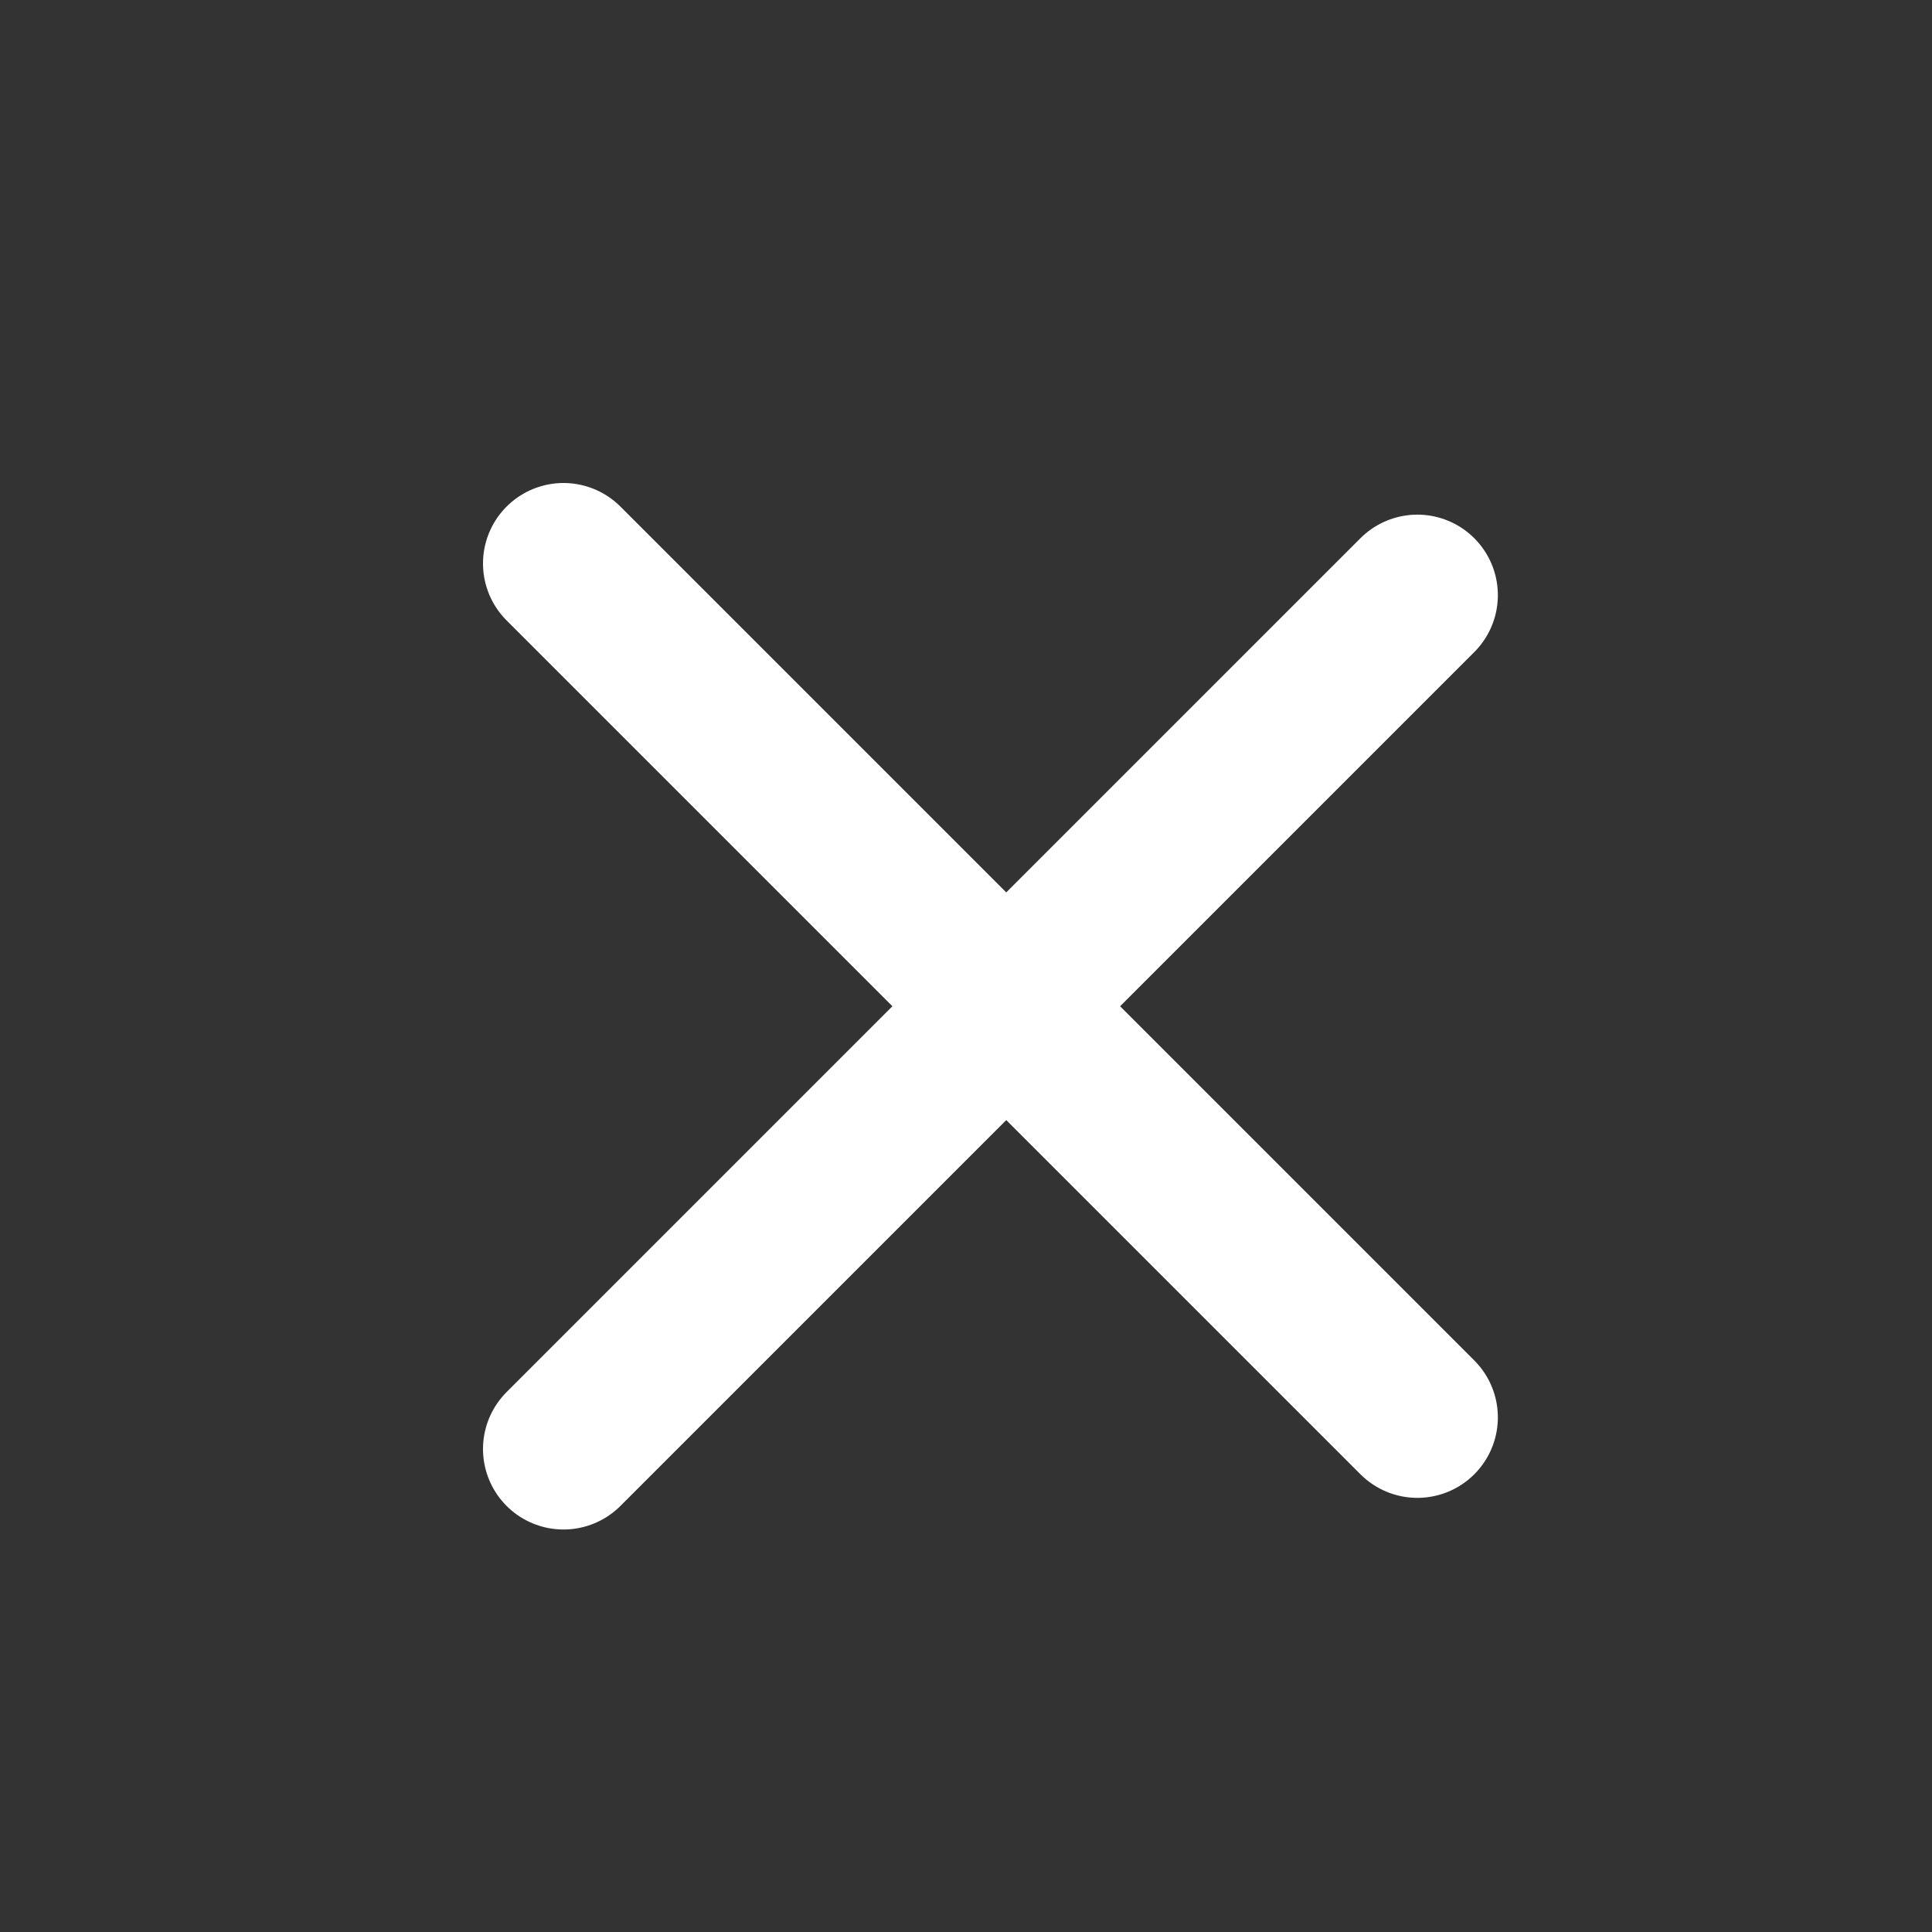
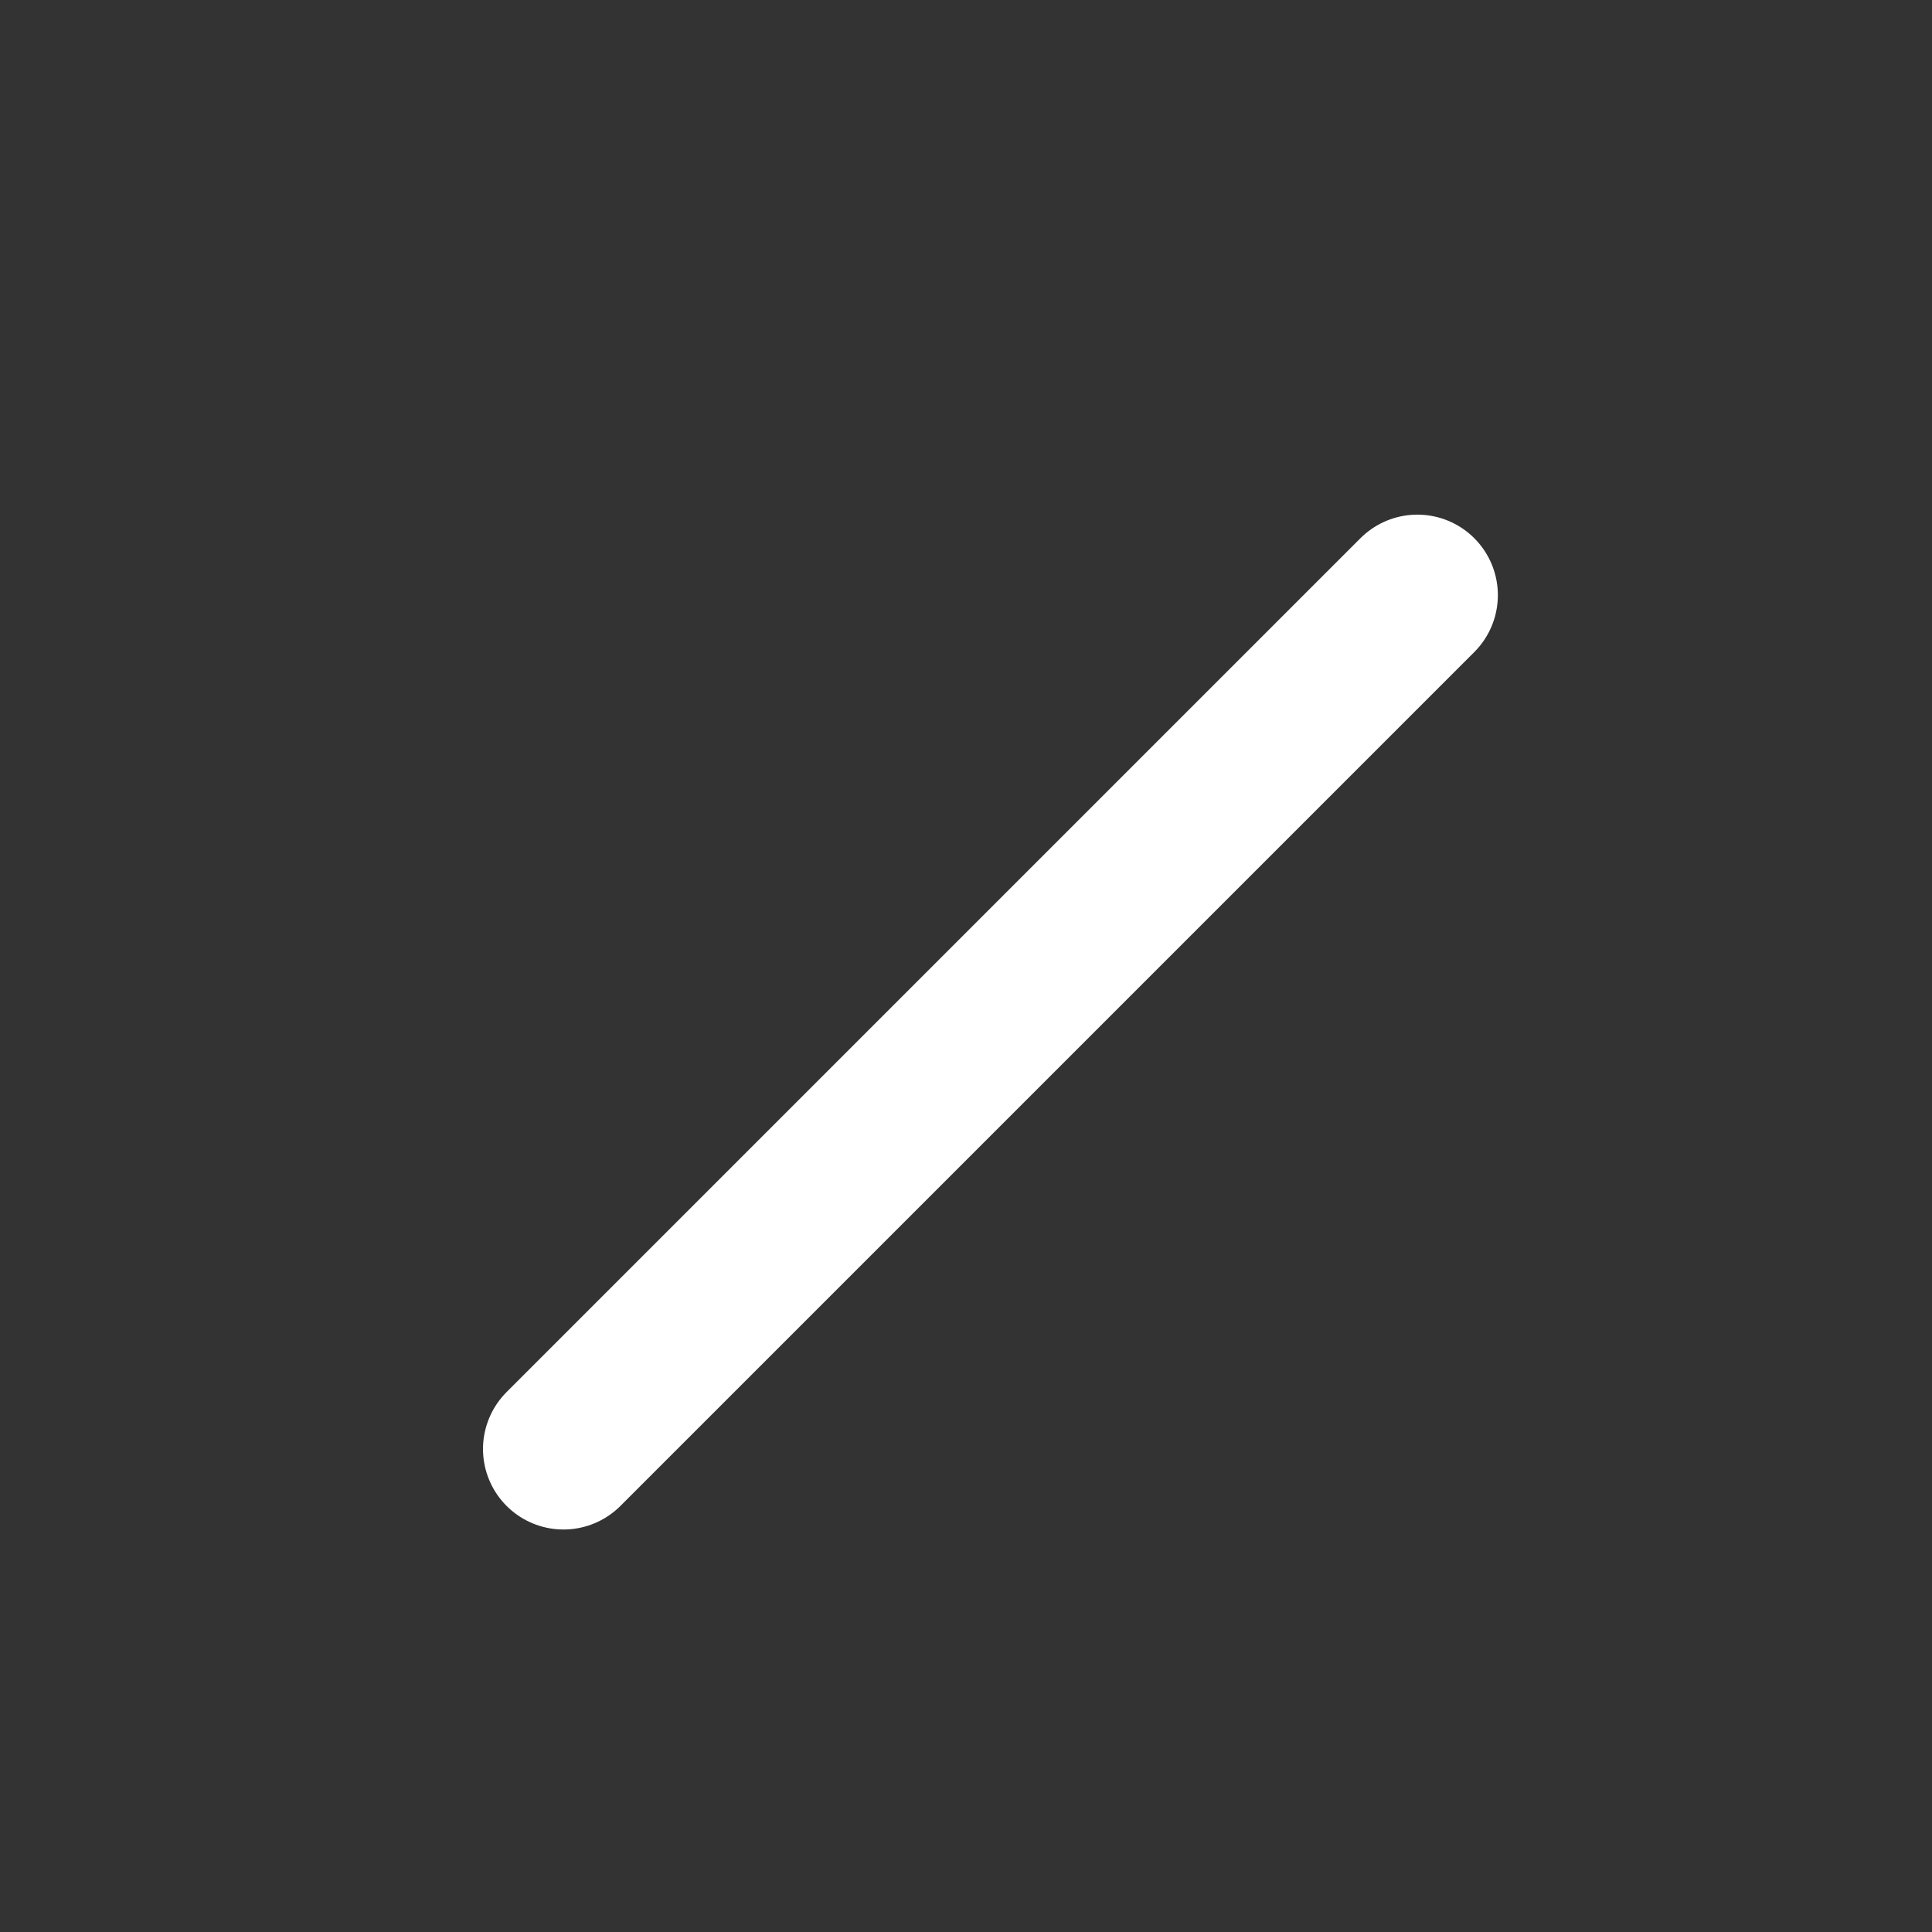
<svg xmlns="http://www.w3.org/2000/svg" width="24" height="24" viewBox="0 0 24 24" fill="none">
  <rect x="0" y="0" width="24" height="24" fill="#333333" stroke="none" />
-   <path d="M7 7L17.607 17.607" stroke="#ffffff" stroke-width="2" stroke-linecap="round" />
  <path d="M7 18L17.607 7.393" stroke="#ffffff" stroke-width="2" stroke-linecap="round" />
</svg>